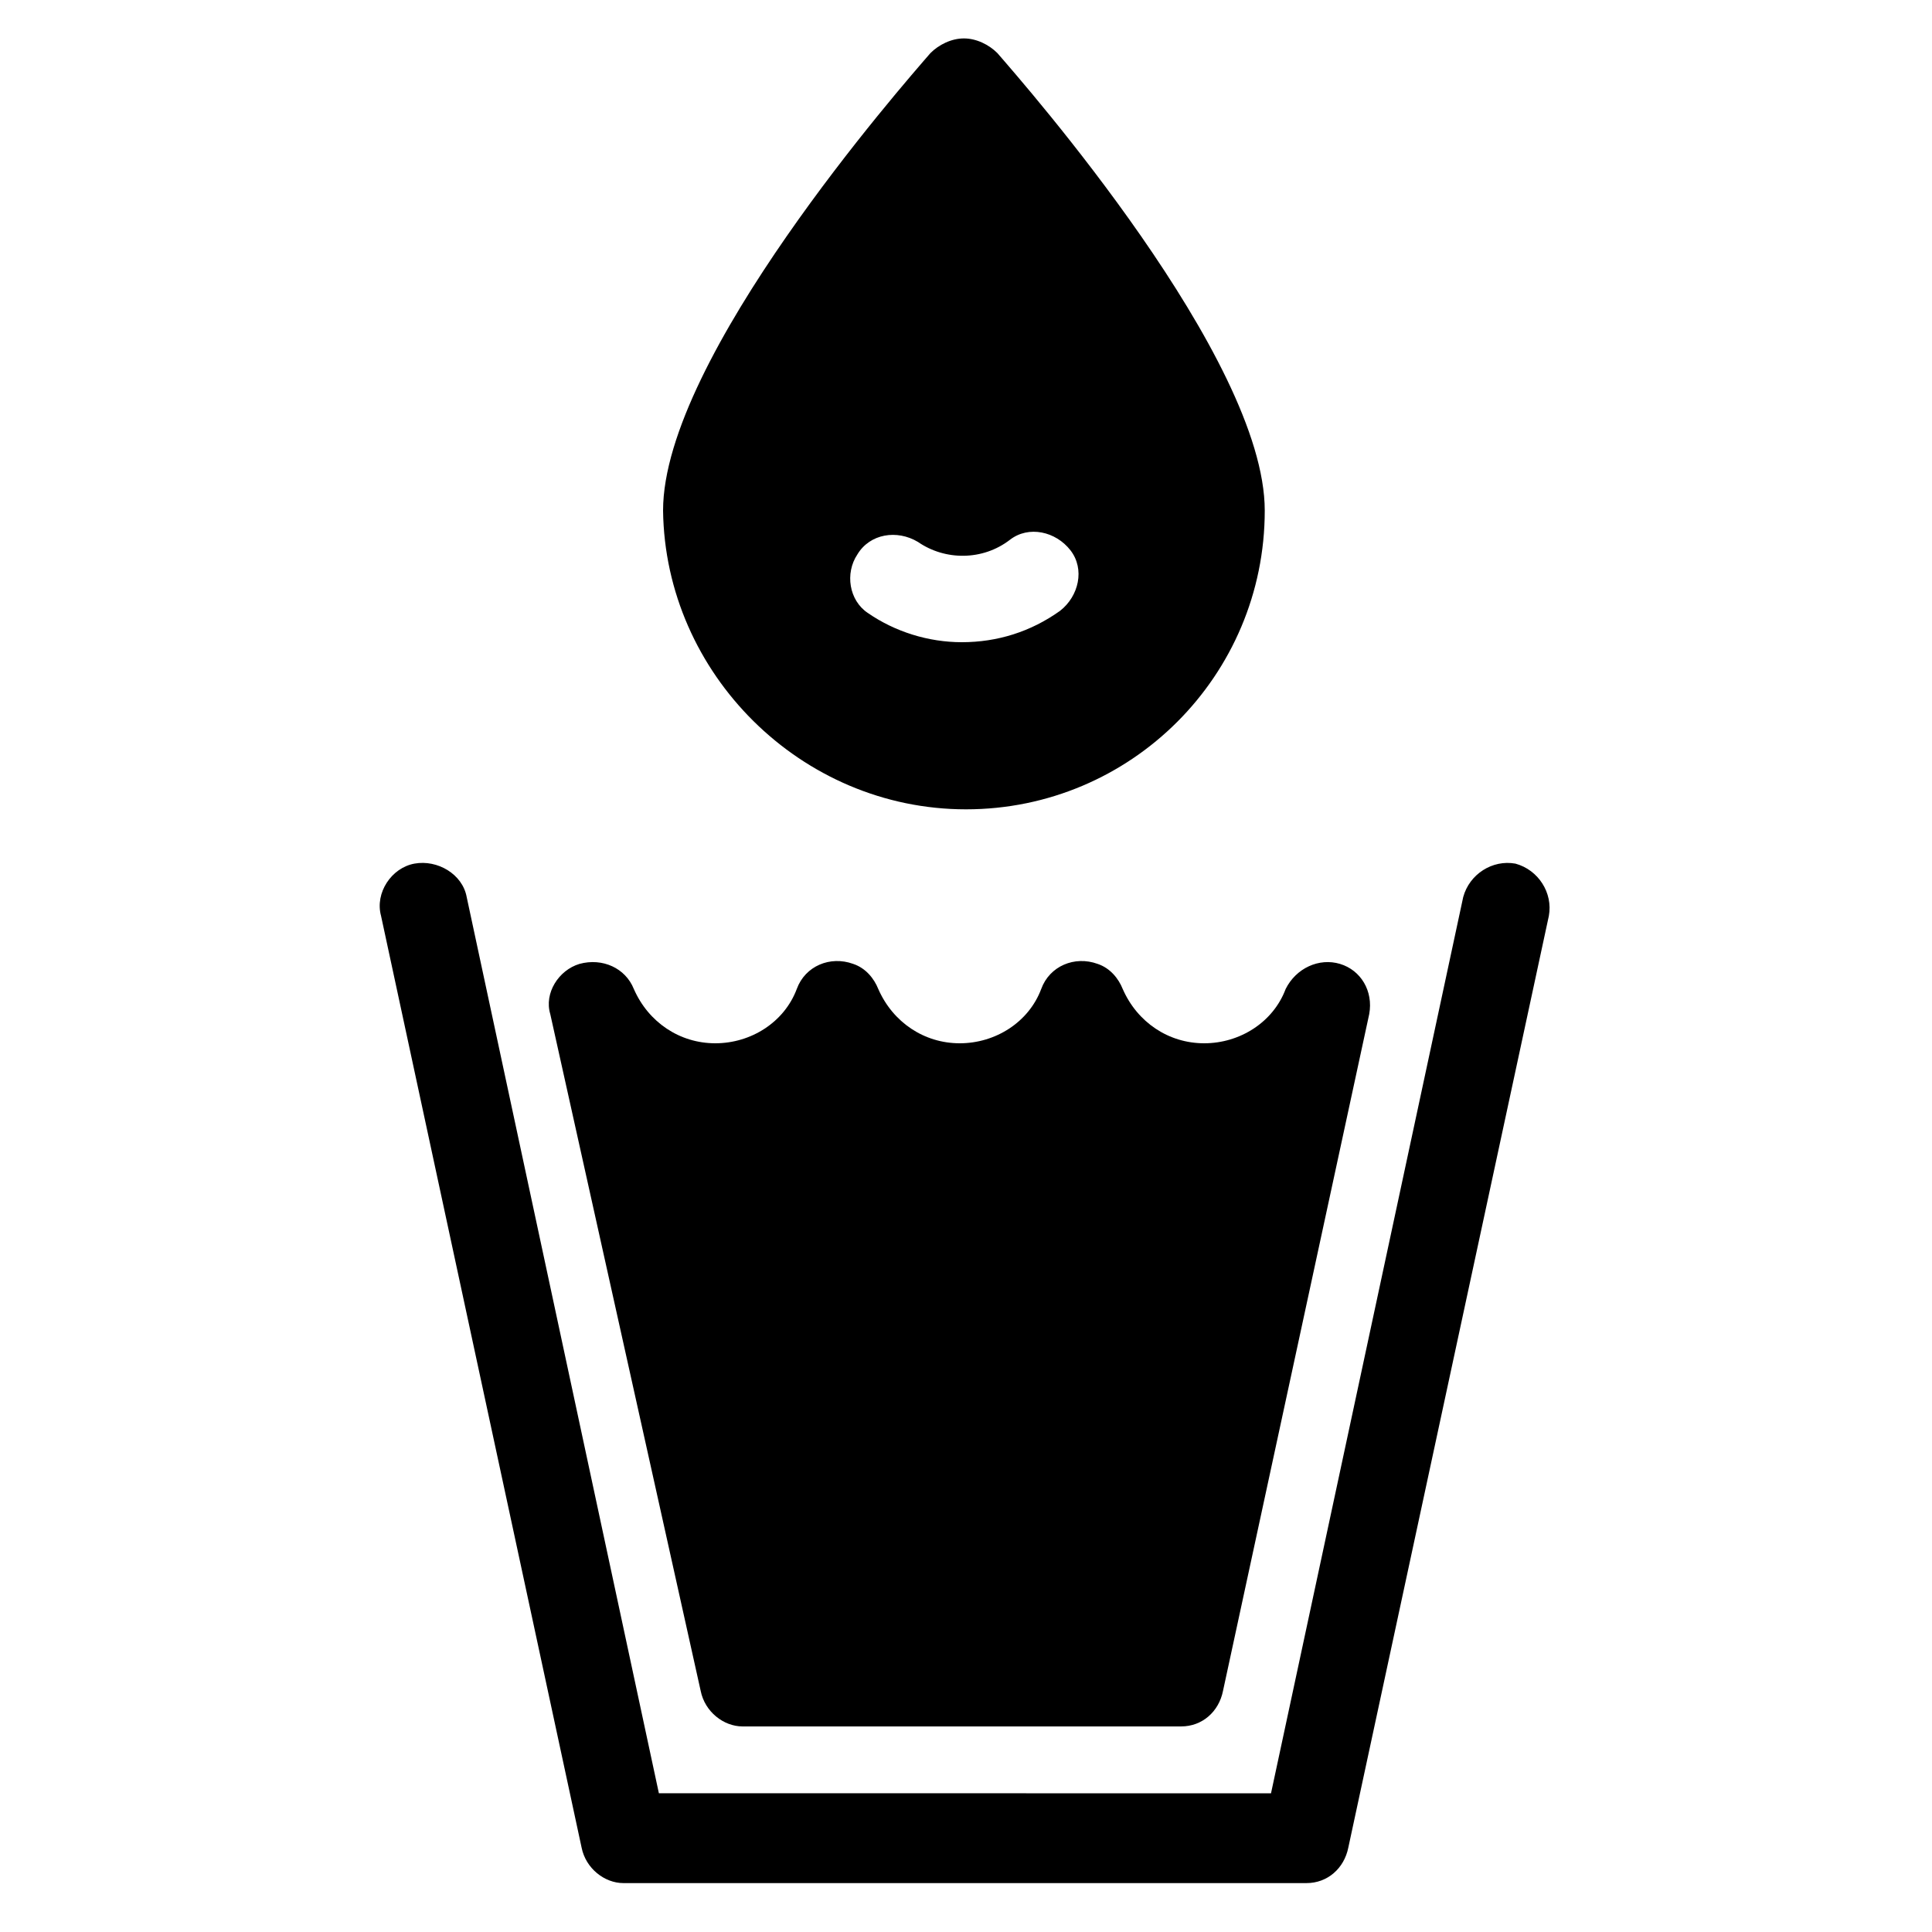
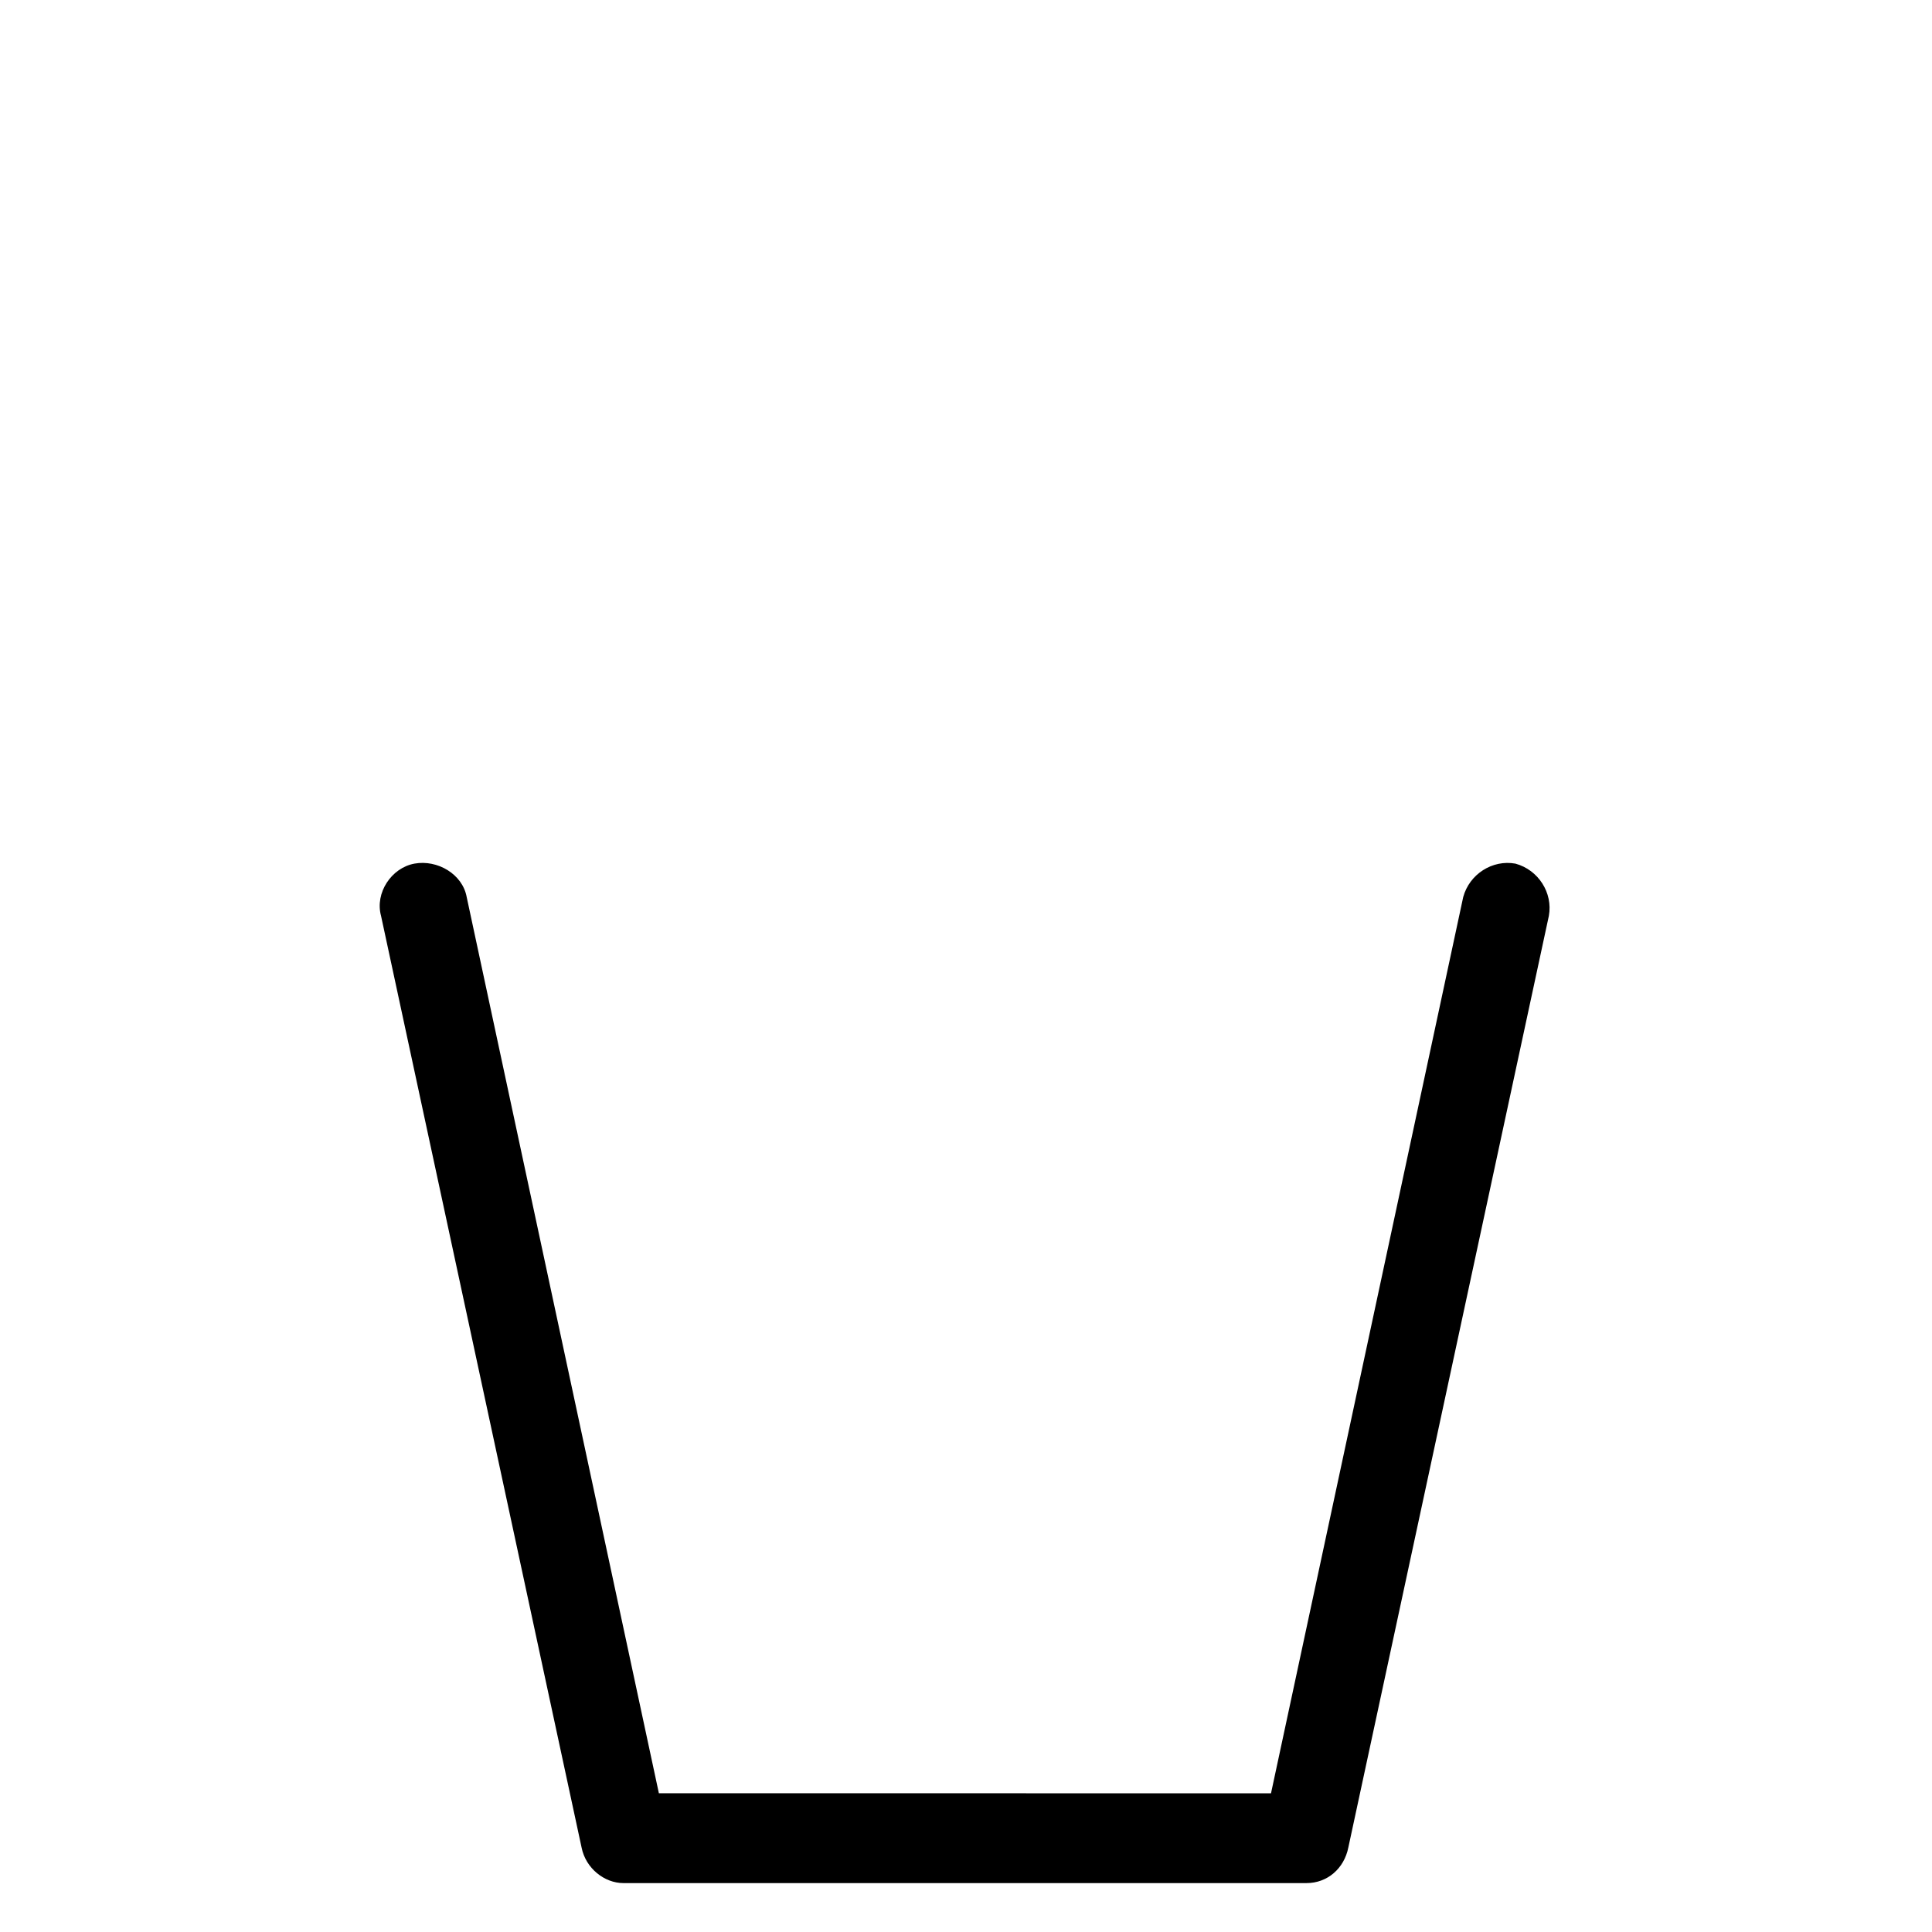
<svg xmlns="http://www.w3.org/2000/svg" fill="#000000" width="800px" height="800px" version="1.1" viewBox="144 144 512 512">
  <g>
    <path d="m298.13 633.63c1.105 5.535 6.09 9.41 11.074 9.41h181.04c5.535 0 9.965-3.875 11.074-9.41l53.148-246.92c1.105-6.09-2.769-12.18-8.859-13.84-6.09-1.105-12.18 2.769-13.84 8.859l-50.934 237.51-162.22-0.004-50.934-237.51c-1.105-6.09-7.75-9.965-13.84-8.859-6.09 1.105-10.52 7.75-8.859 13.84z" />
-     <path d="m329.69 592.11c1.105 5.535 6.09 9.41 11.074 9.41h116.27c5.535 0 9.965-3.875 11.074-9.41l38.754-179.38c1.105-6.09-2.215-11.625-7.75-13.289-5.535-1.66-11.625 1.105-14.395 6.644-3.32 8.859-12.18 14.395-21.594 14.395-9.41 0-17.715-5.535-21.594-14.395-1.105-2.769-3.32-5.535-6.644-6.644-6.09-2.215-12.734 0.555-14.949 6.644-3.32 8.859-12.18 14.395-21.594 14.395-9.41 0-17.715-5.535-21.594-14.395-1.105-2.769-3.32-5.535-6.644-6.644-6.09-2.215-12.734 0.555-14.949 6.644-3.32 8.859-12.18 14.395-21.594 14.395-9.41 0-17.715-5.535-21.594-14.395-2.215-5.535-8.305-8.305-14.395-6.644-5.535 1.66-9.41 7.75-7.75 13.289z" />
-     <path d="m400 358.48c43.738 0 79.172-35.434 79.172-79.172 0-40.414-63.668-112.94-70.867-121.25-2.215-2.215-5.535-3.875-8.859-3.875-3.32 0-6.644 1.66-8.859 3.875-7.199 8.305-70.867 80.832-70.867 121.25 0.555 43.184 36.543 79.172 80.281 79.172zm-28.789-67.543c3.32-5.535 10.52-6.644 16.055-3.32 7.199 4.984 17.164 4.984 24.359-0.555 4.984-3.875 12.18-2.215 16.055 2.769s2.215 12.18-2.769 16.055c-7.75 5.535-16.609 8.305-26.02 8.305-8.859 0-17.715-2.769-24.914-7.75-4.981-3.324-6.09-10.523-2.766-15.504z" />
  </g>
</svg>